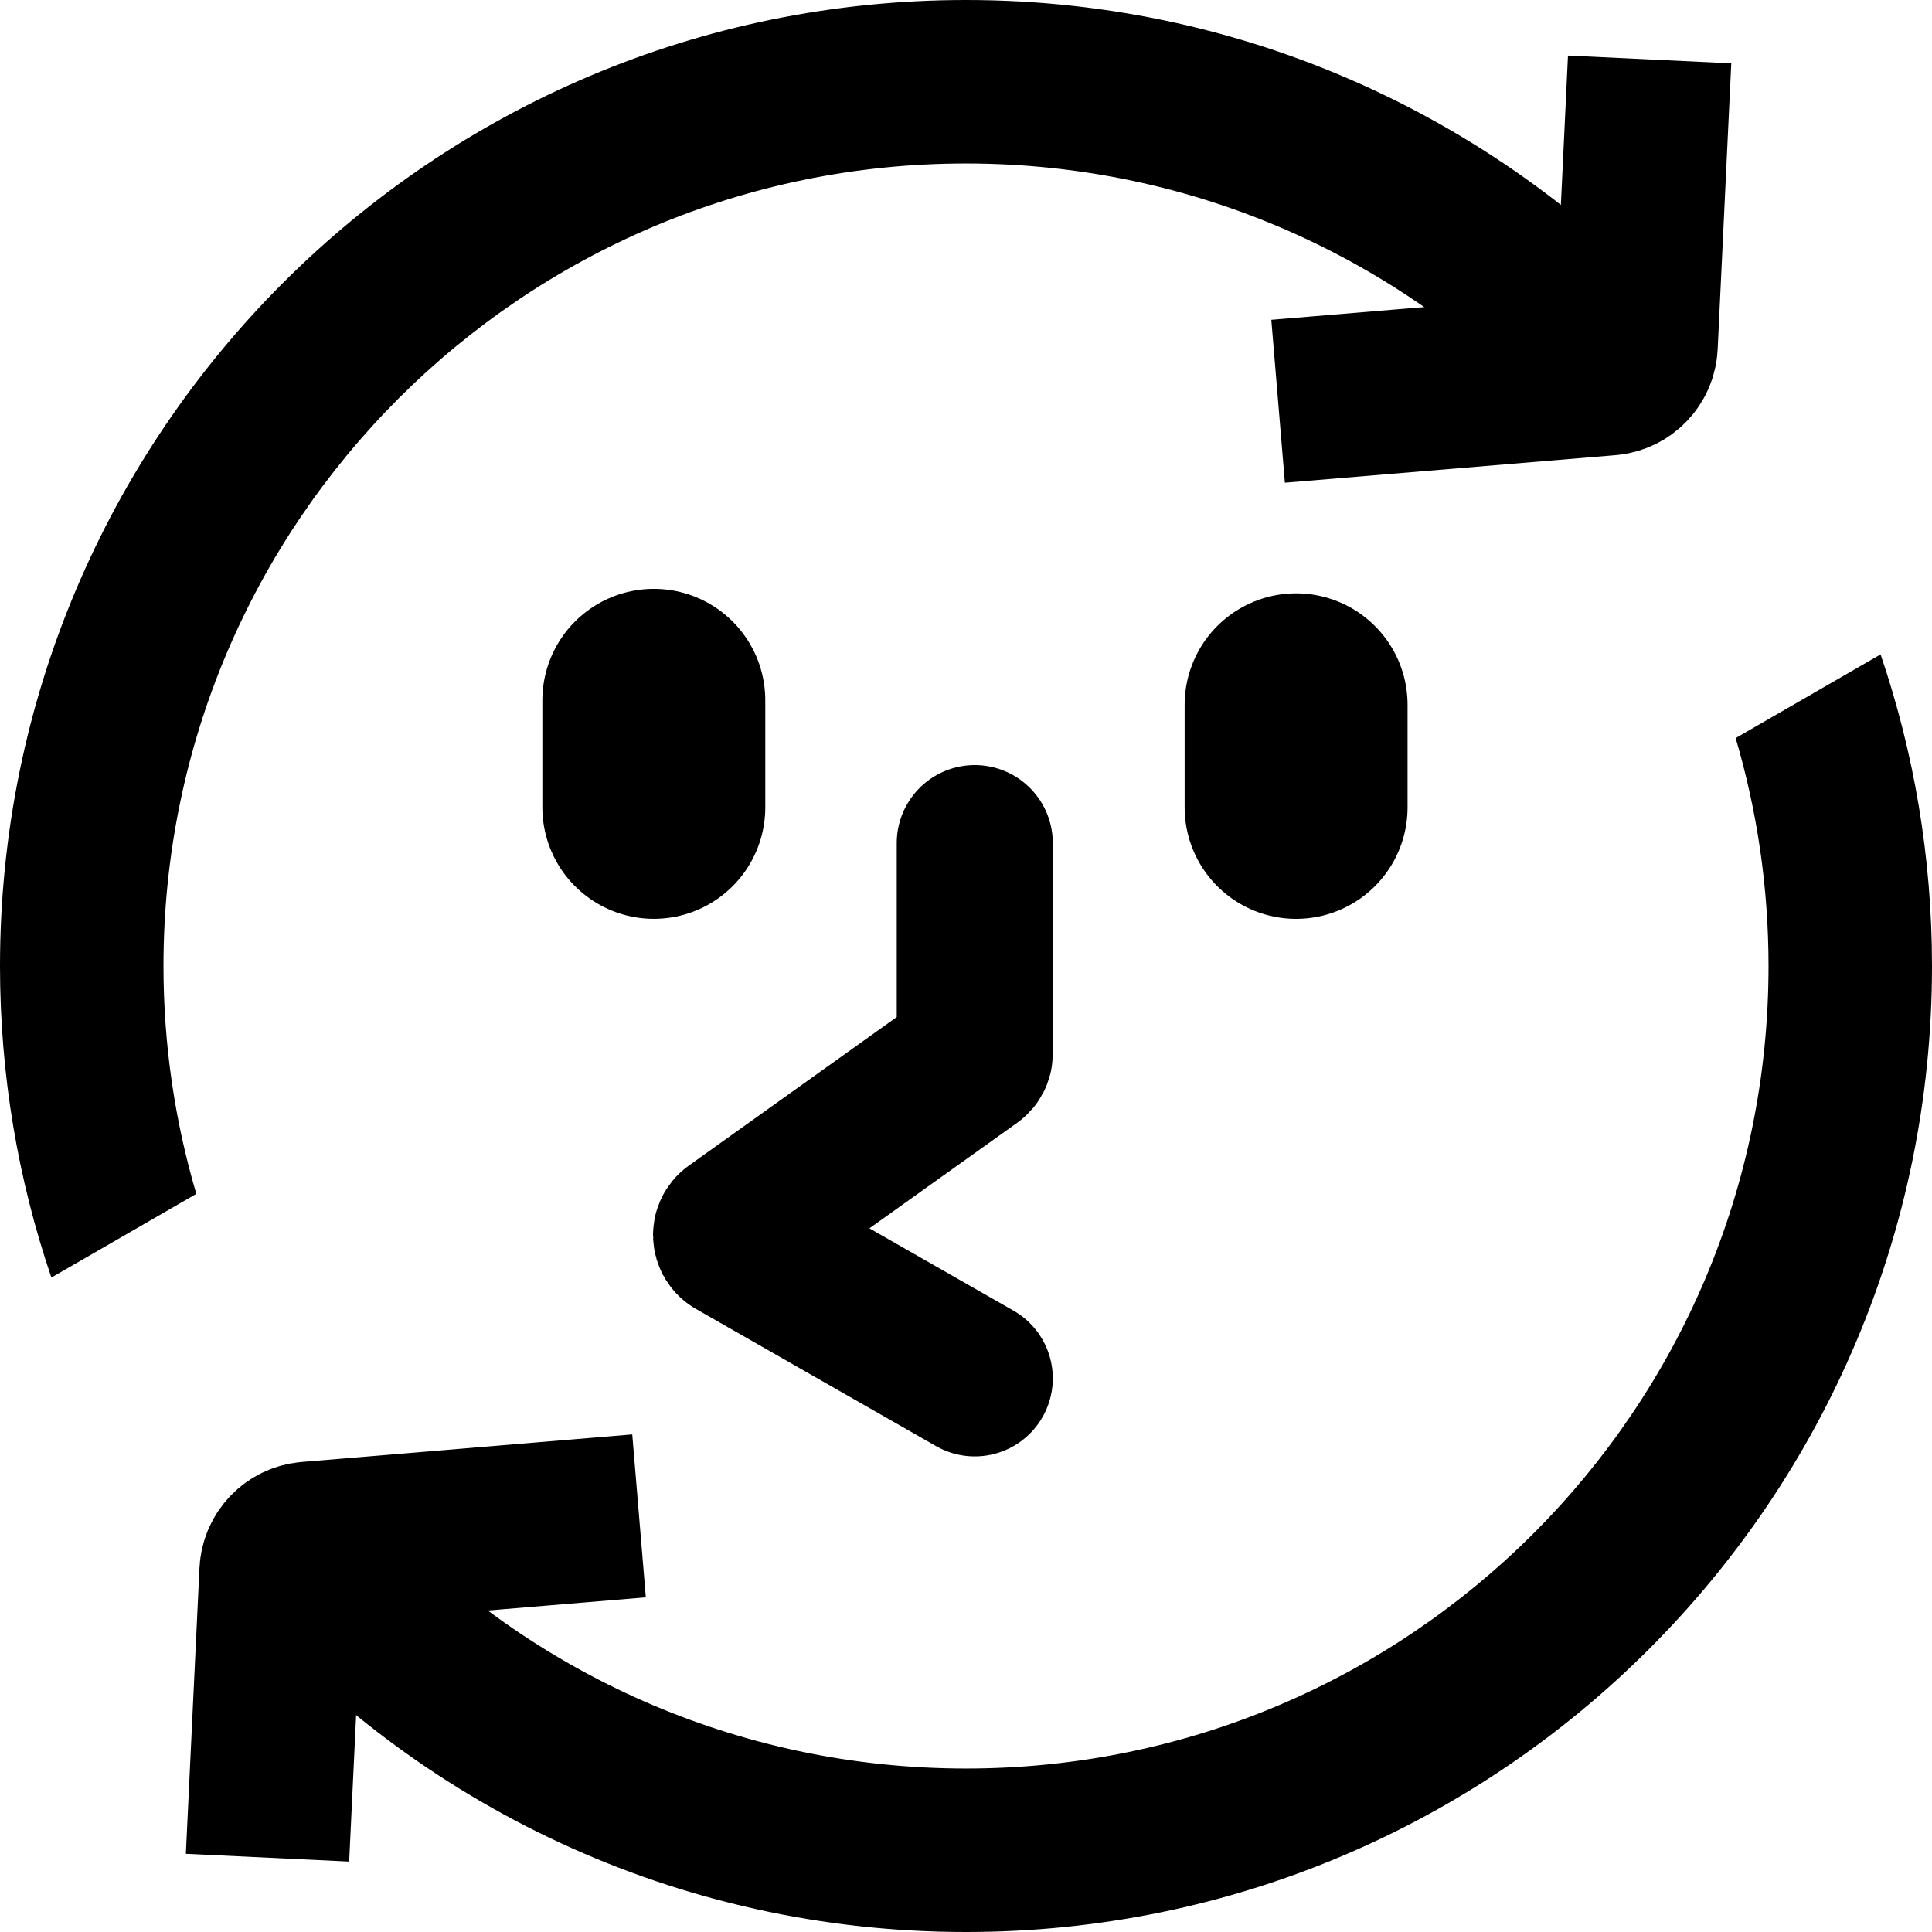
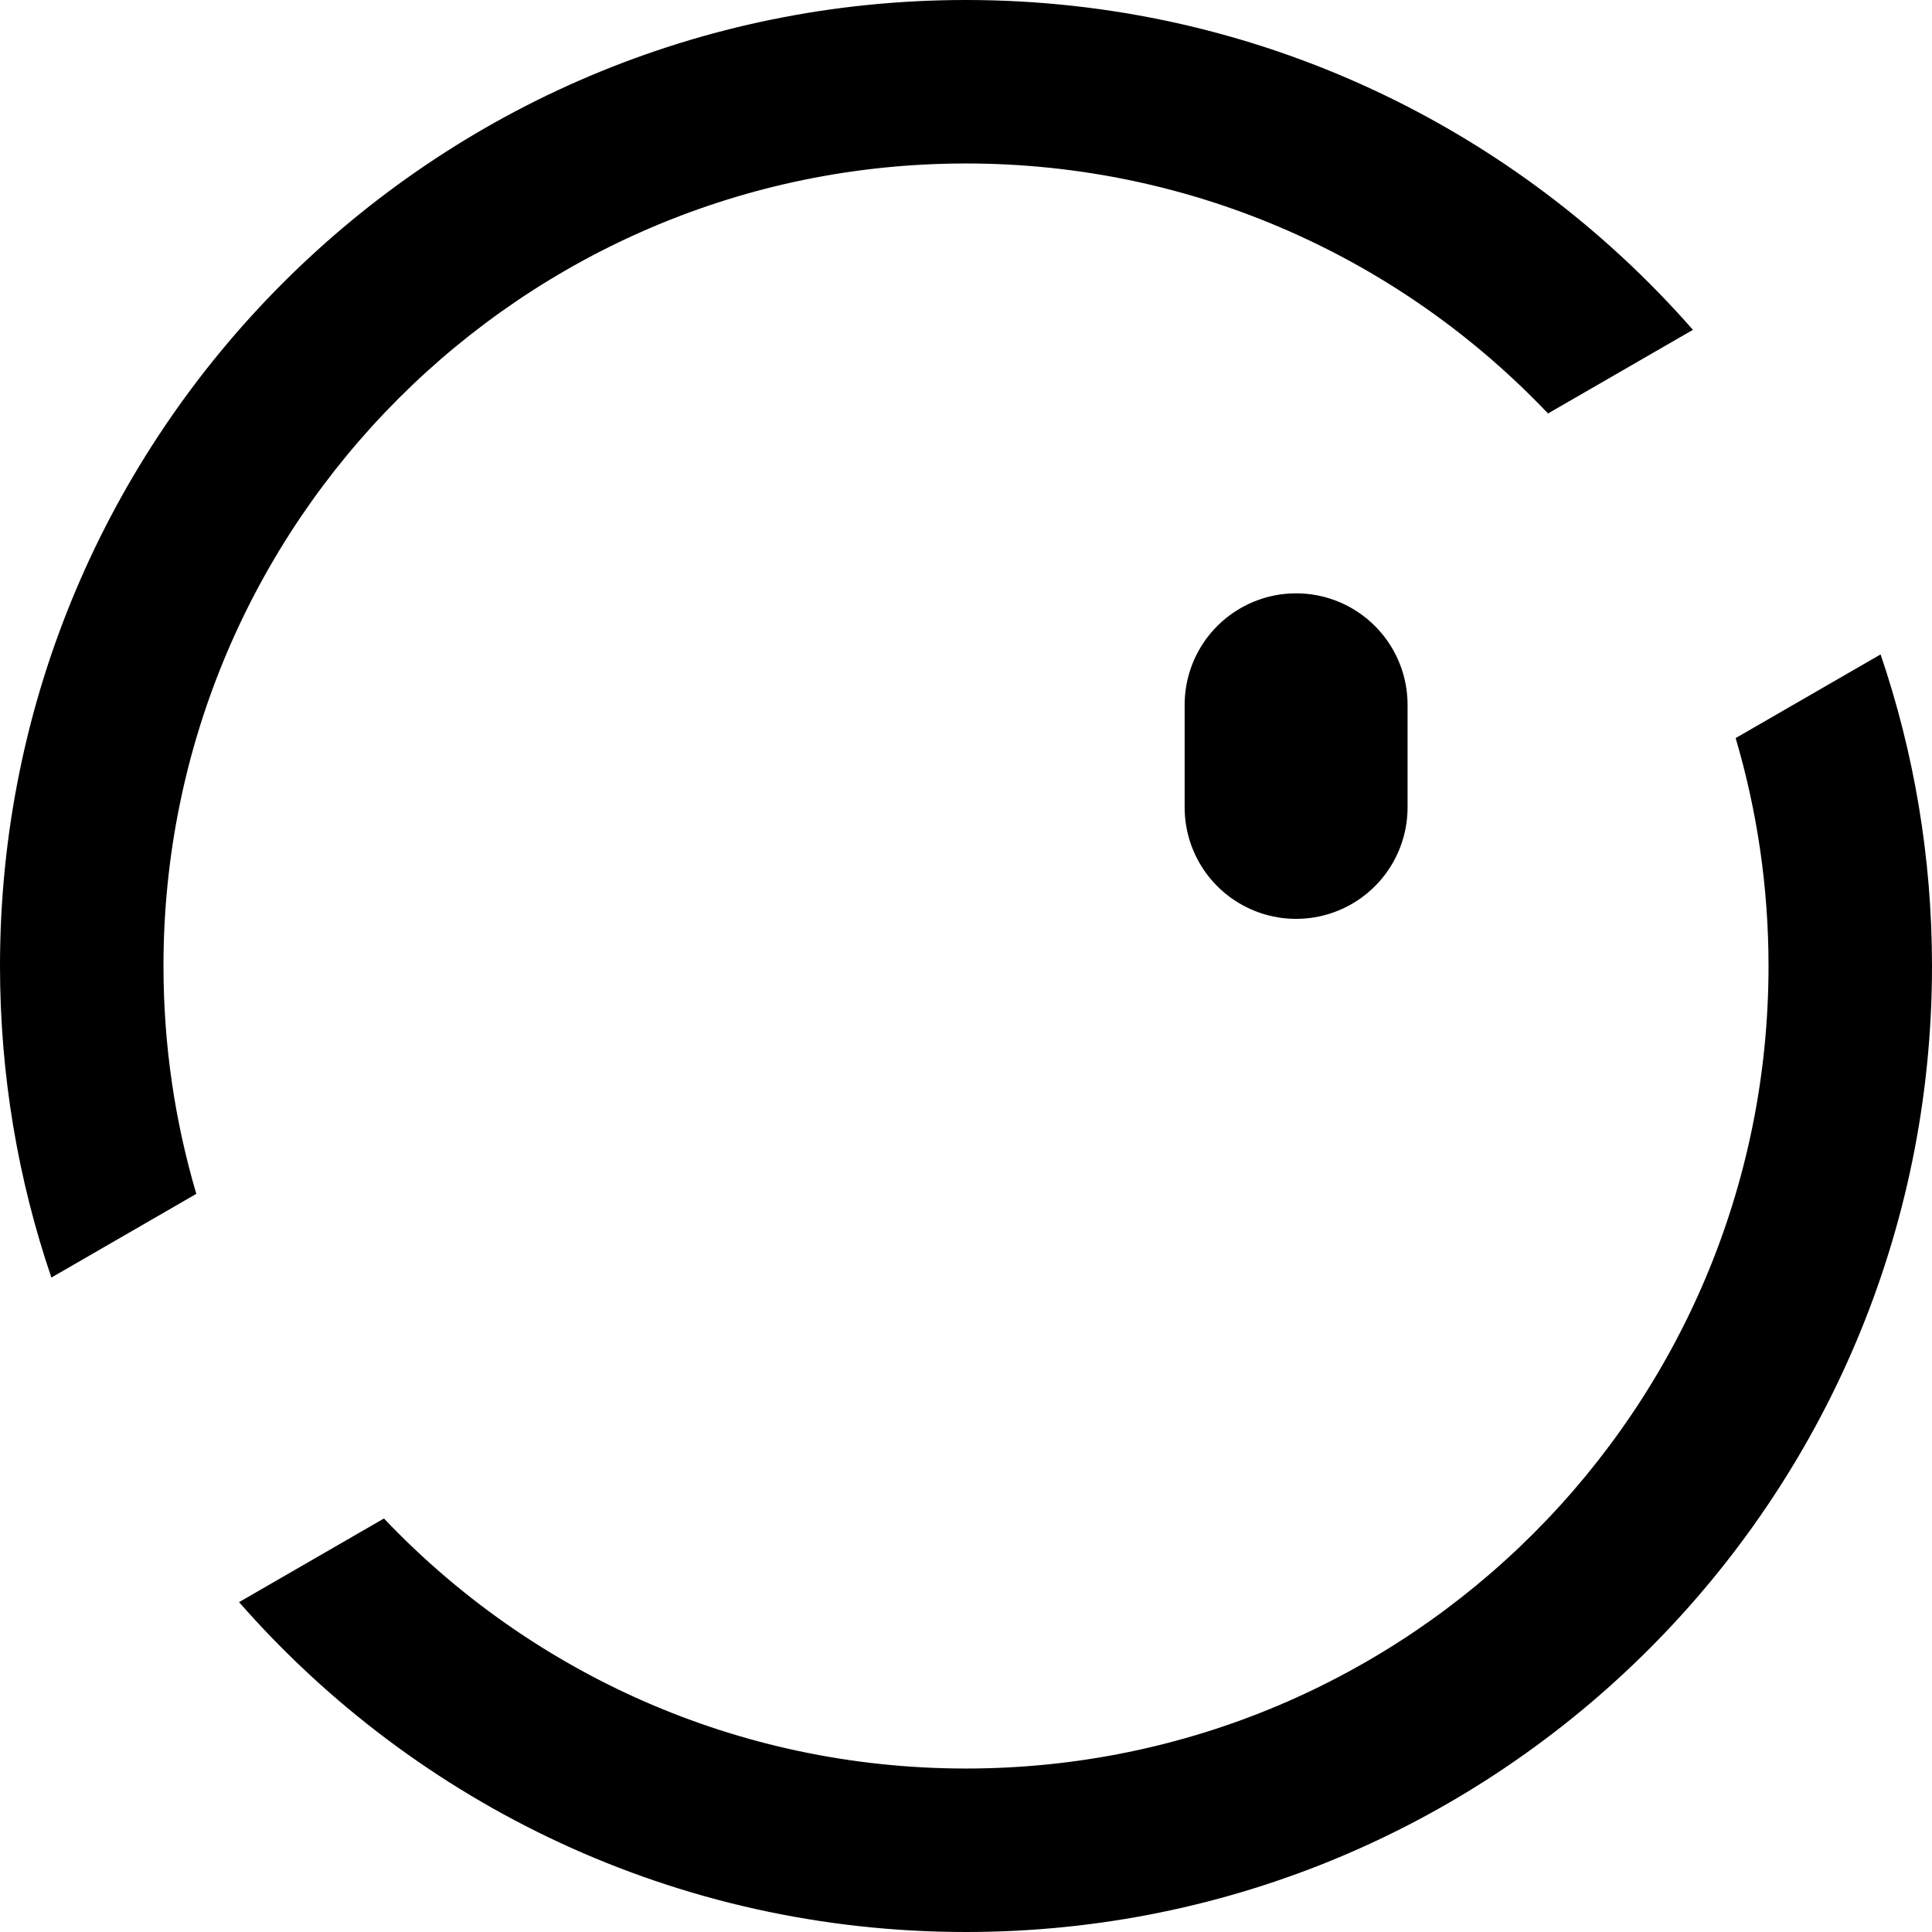
<svg xmlns="http://www.w3.org/2000/svg" width="65" height="65" viewBox="0 0 65 65" fill="none">
  <path d="M63.27 22.017C64.391 25.306 65 28.832 65 32.5C65 50.449 50.449 65 32.5 65C22.748 65 14 60.704 8.043 53.902L12.918 51.088C17.838 56.269 24.791 59.5 32.5 59.5C47.412 59.5 59.5 47.412 59.5 32.5C59.5 29.836 59.112 27.263 58.394 24.832L63.27 22.017ZM32.5 0C42.252 0 50.999 4.296 56.956 11.097L52.081 13.911C47.161 8.731 40.208 5.5 32.5 5.5C17.588 5.5 5.5 17.588 5.5 32.5C5.5 35.163 5.887 37.736 6.605 40.166L1.729 42.982C0.608 39.694 0 36.168 0 32.5C0 14.551 14.551 0 32.5 0Z" fill="black" />
-   <path d="M32.795 46.374L24.716 41.758C24.564 41.671 24.553 41.456 24.696 41.354L32.694 35.64C32.758 35.595 32.795 35.523 32.795 35.445V28.365" stroke="black" stroke-width="5.25" stroke-linecap="round" />
-   <path d="M21.997 27.163L21.997 23.561" stroke="black" stroke-width="7.5" stroke-linecap="round" />
  <path d="M43.606 27.164L43.606 23.712" stroke="black" stroke-width="7.5" stroke-linecap="round" />
-   <path d="M43 13.5L54.126 12.573C54.626 12.531 55.018 12.125 55.042 11.624L55.5 2" stroke="black" stroke-width="5.5" />
-   <path d="M21.5 51L10.374 51.927C9.874 51.969 9.482 52.375 9.458 52.876L9 62.5" stroke="black" stroke-width="5.5" />
</svg>